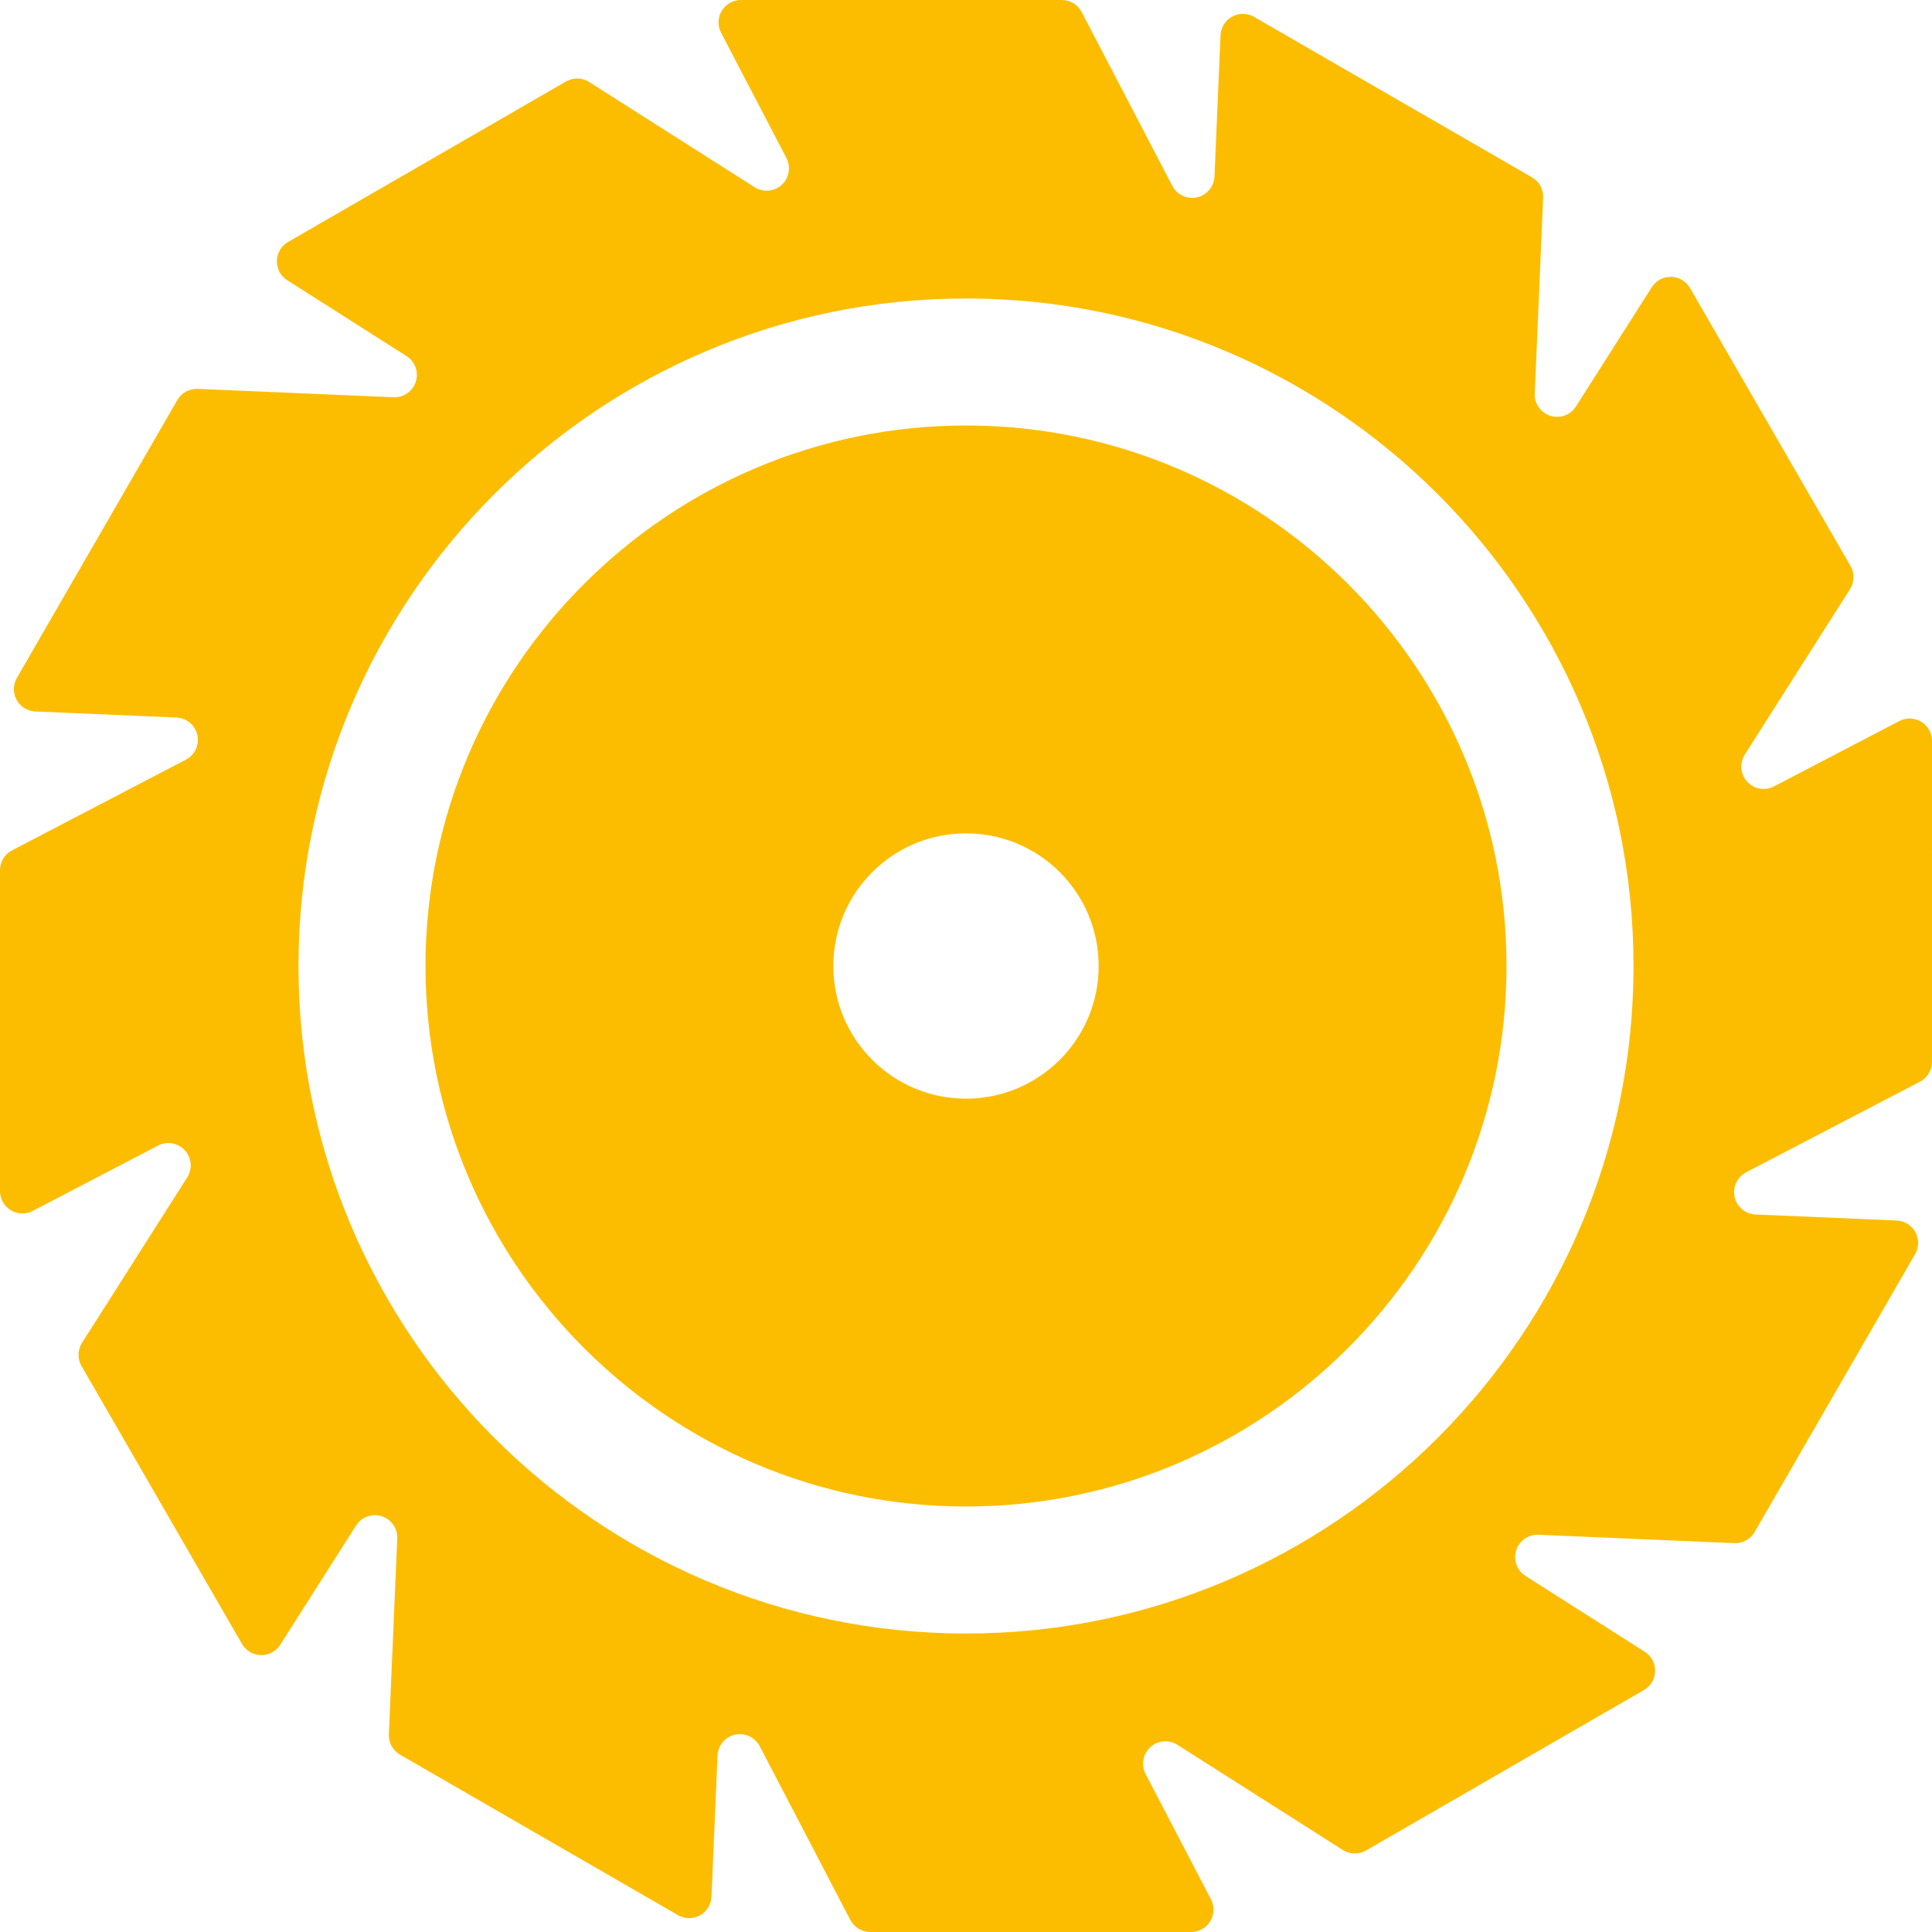
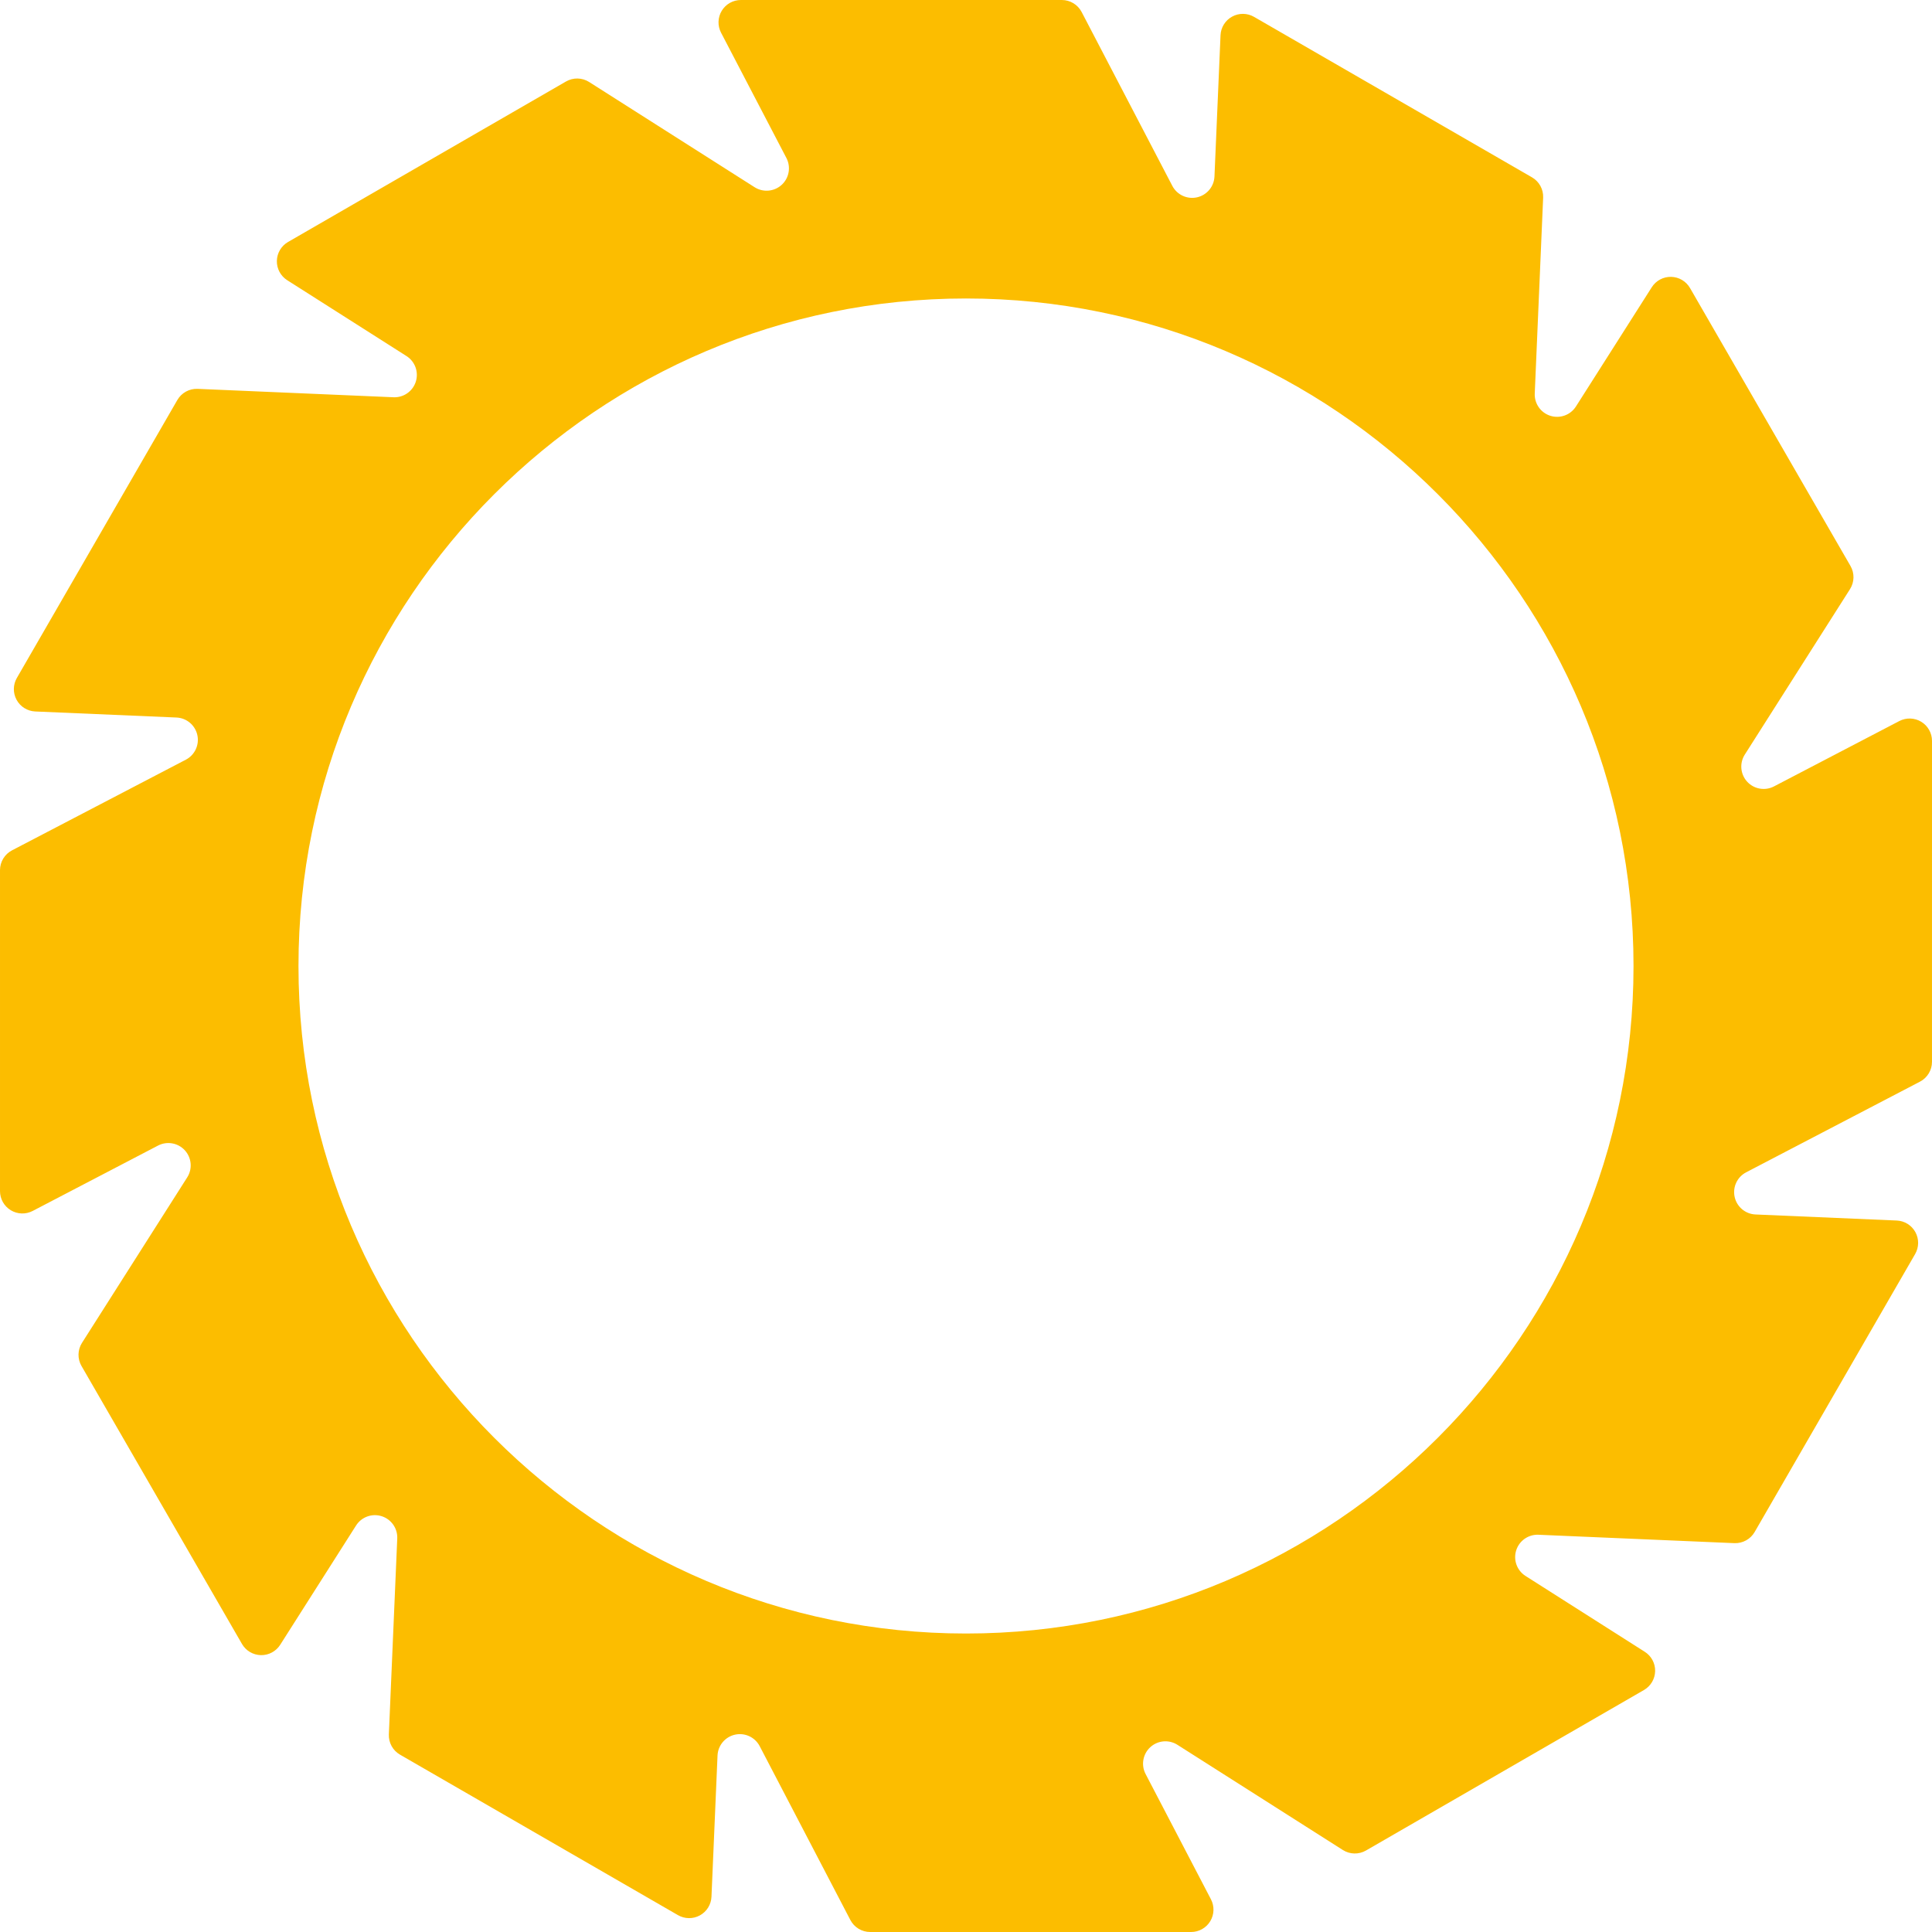
<svg xmlns="http://www.w3.org/2000/svg" xml:space="preserve" viewBox="0 0 512.002 512.002" id="Layer_1" version="1.1" width="64px" height="64px" fill="#FCBD00">
  <g stroke-width="0" id="SVGRepo_bgCarrier" />
  <g stroke-linejoin="round" stroke-linecap="round" id="SVGRepo_tracerCarrier" />
  <g id="SVGRepo_iconCarrier">
    <g>
      <g>
-         <path d="M256.001,112.759c-78.984,0-143.241,64.258-143.241,143.241s64.258,143.241,143.241,143.241 s143.241-64.258,143.241-143.241S334.984,112.759,256.001,112.759z M256.001,291.156c-19.416,0-35.155-15.739-35.155-35.155 s15.739-35.155,35.155-35.155c19.416,0,35.155,15.739,35.155,35.155S275.416,291.156,256.001,291.156z" />
-       </g>
+         </g>
    </g>
    <g>
      <g>
        <path d="M509.147,191.274c-1.772-1.074-3.975-1.144-5.811-0.187l-33.21,17.321c-2.377,1.24-5.291,0.728-7.104-1.247 c-1.813-1.975-2.073-4.922-0.634-7.185l27.882-43.843c1.185-1.862,1.235-4.23,0.131-6.142l-42.528-73.66 c-1.036-1.794-2.933-2.916-5.004-2.961c-2.071-0.045-4.015,0.996-5.126,2.743l-20.1,31.607c-1.438,2.263-4.219,3.276-6.776,2.473 c-2.558-0.804-4.257-3.227-4.142-5.905l2.225-51.91c0.094-2.206-1.046-4.28-2.956-5.384L332.334,4.468 c-1.794-1.036-3.998-1.059-5.814-0.062c-1.815,0.997-2.979,2.87-3.068,4.939l-1.604,37.422c-0.114,2.679-2.014,4.947-4.632,5.529 s-5.299-0.665-6.54-3.043L286.648,3.184C285.627,1.227,283.603,0,281.395,0H196.34c-2.071,0-3.992,1.082-5.066,2.853 c-1.074,1.772-1.144,3.975-0.187,5.811l17.321,33.211c1.24,2.378,0.728,5.291-1.247,7.104c-1.975,1.813-4.922,2.073-7.185,0.634 l-43.843-27.882c-1.862-1.185-4.23-1.235-6.142-0.131L76.333,64.128c-1.794,1.036-2.916,2.933-2.961,5.004 c-0.045,2.071,0.996,4.014,2.744,5.126l31.607,20.101c2.263,1.438,3.276,4.219,2.473,6.776c-0.804,2.558-3.227,4.257-5.905,4.142 l-51.91-2.225c-2.206-0.094-4.28,1.045-5.384,2.956L4.468,179.667c-1.036,1.794-1.059,3.999-0.063,5.814 c0.997,1.815,2.87,2.979,4.939,3.068l37.422,1.604c2.679,0.114,4.947,2.015,5.529,4.633c0.582,2.618-0.665,5.299-3.043,6.54 L3.185,225.352c-1.957,1.021-3.184,3.045-3.184,5.253v85.055c0,2.071,1.082,3.992,2.853,5.066 c1.772,1.074,3.975,1.144,5.811,0.187l33.21-17.321c2.378-1.24,5.291-0.728,7.104,1.247c1.813,1.976,2.073,4.922,0.634,7.185 l-27.881,43.843c-1.185,1.862-1.235,4.23-0.131,6.142l42.528,73.66c1.036,1.794,2.933,2.916,5.004,2.961 c2.071,0.045,4.014-0.996,5.126-2.743l20.101-31.607c1.438-2.263,4.219-3.276,6.776-2.473c2.558,0.804,4.257,3.227,4.142,5.905 l-2.225,51.91c-0.094,2.206,1.045,4.28,2.956,5.384l73.66,42.528c1.794,1.036,3.998,1.059,5.814,0.063 c1.817-0.996,2.979-2.87,3.068-4.939l1.604-37.422c0.114-2.679,2.015-4.947,4.633-5.529s5.299,0.665,6.54,3.043l24.027,46.068 c1.021,1.957,3.045,3.184,5.253,3.184h85.055c2.071,0,3.992-1.082,5.066-2.853c1.074-1.772,1.144-3.974,0.187-5.811l-17.321-33.21 c-1.24-2.377-0.728-5.291,1.247-7.104c1.976-1.813,4.922-2.073,7.185-0.634l43.842,27.881c1.862,1.185,4.23,1.235,6.142,0.131 l73.66-42.528c1.794-1.036,2.916-2.933,2.961-5.004c0.045-2.071-0.996-4.015-2.744-5.126l-31.607-20.101 c-2.263-1.438-3.276-4.219-2.473-6.776c0.803-2.557,3.226-4.257,5.905-4.142l51.91,2.225c2.206,0.094,4.28-1.045,5.384-2.956 l42.528-73.66c1.036-1.794,1.059-3.999,0.062-5.814c-0.996-1.815-2.87-2.979-4.939-3.068l-37.422-1.604 c-2.679-0.114-4.947-2.015-5.529-4.633s0.665-5.299,3.043-6.54l46.068-24.027c1.957-1.021,3.184-3.045,3.184-5.253V196.34 C512.001,194.269,510.919,192.348,509.147,191.274z M256.001,432.901c-97.544,0-176.901-79.357-176.901-176.901 s79.357-176.9,176.901-176.9s176.901,79.357,176.901,176.901S353.544,432.901,256.001,432.901z" />
      </g>
    </g>
  </g>
</svg>